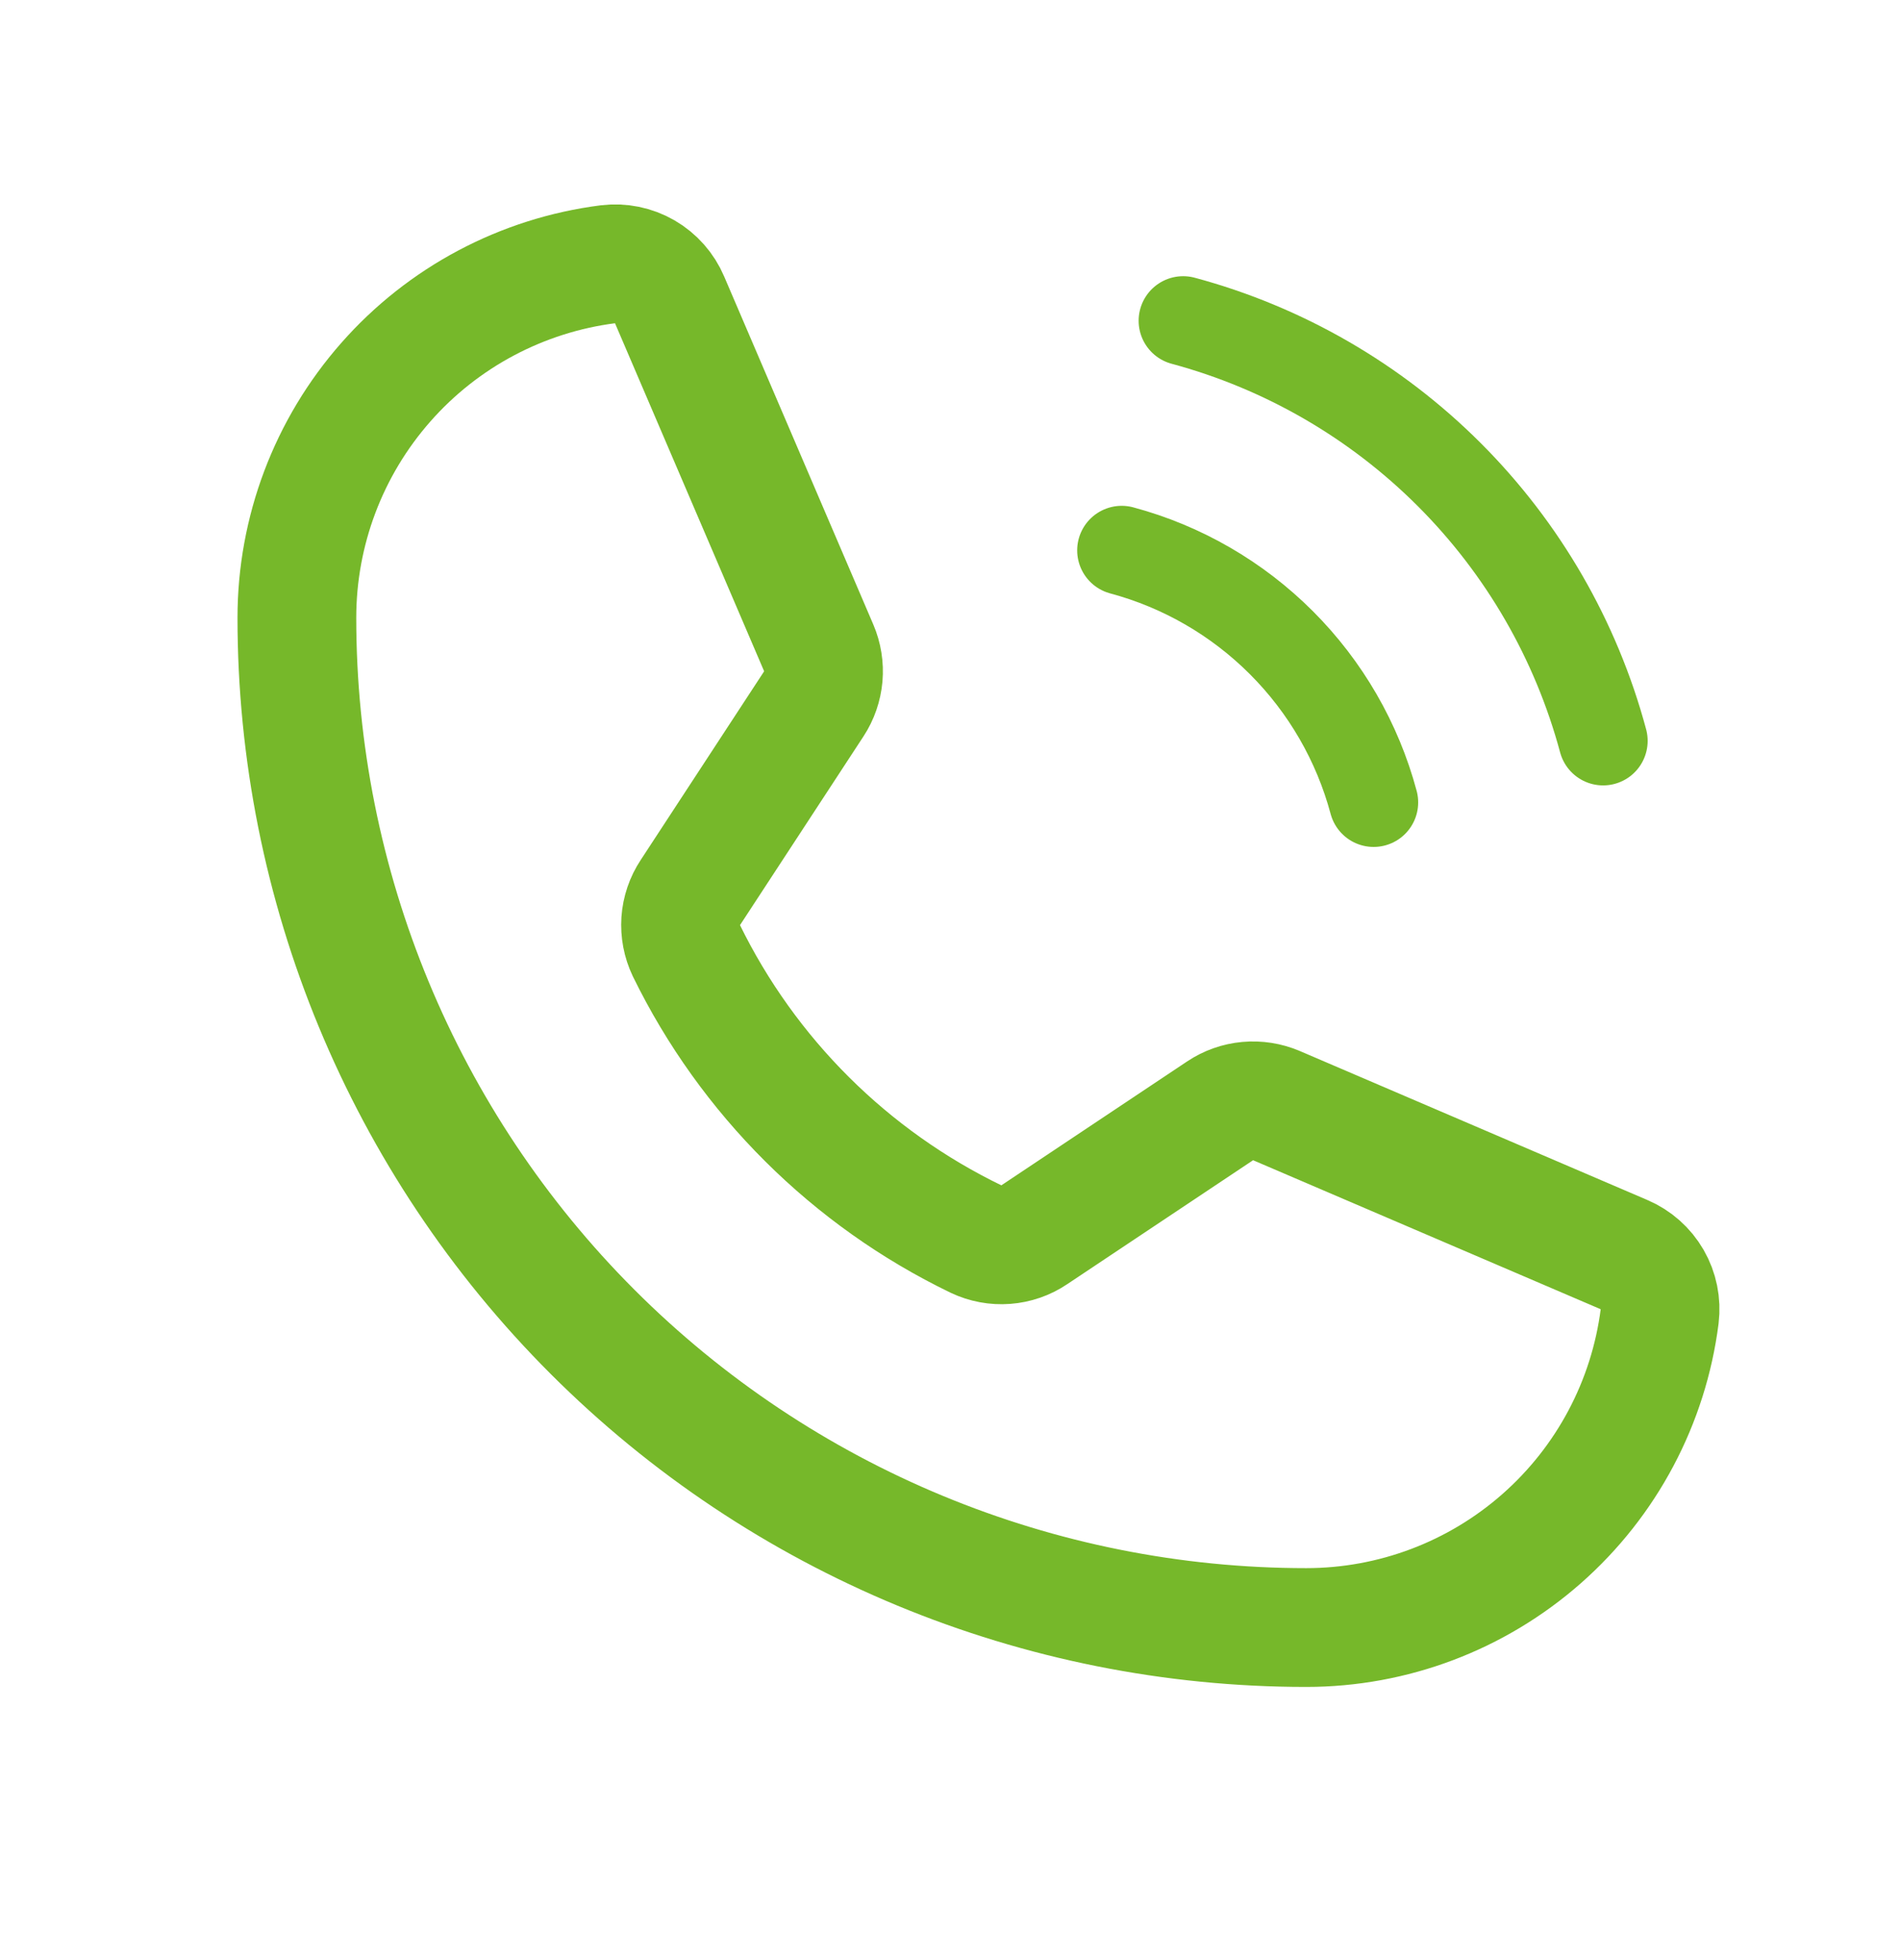
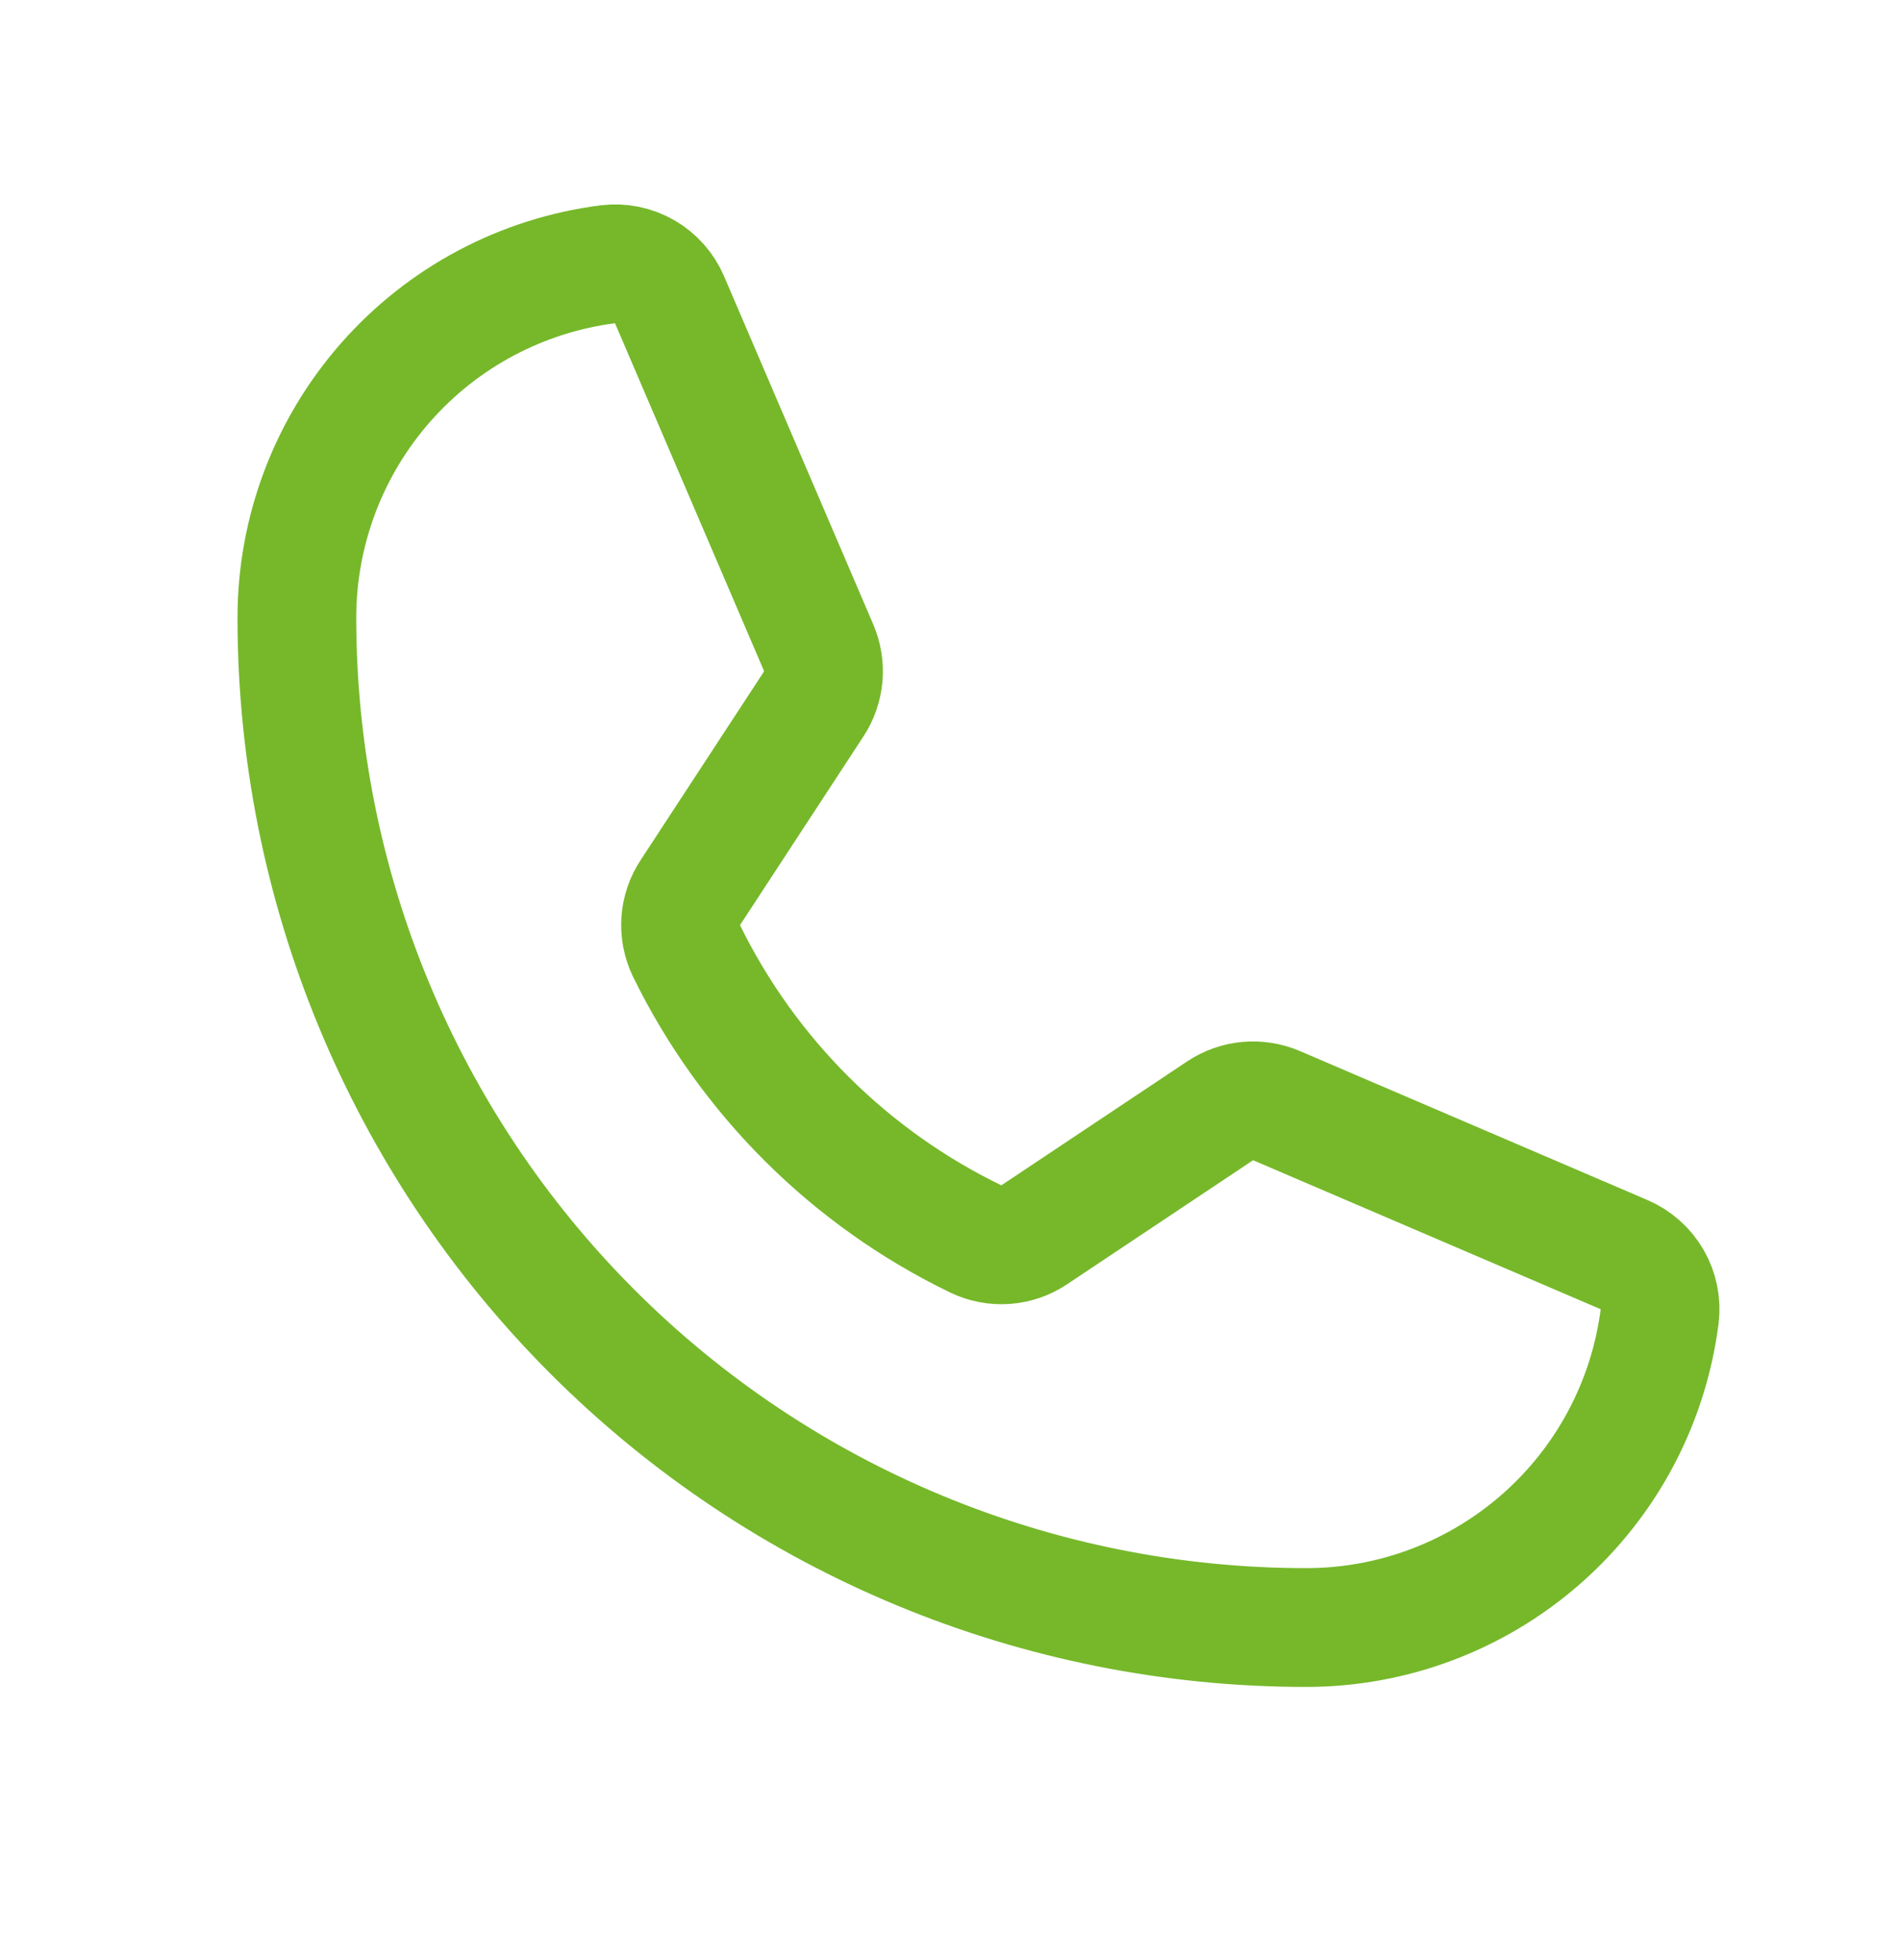
<svg xmlns="http://www.w3.org/2000/svg" width="32" height="33" viewBox="0 0 32 33" fill="none">
-   <path d="M19.927 5.4C21.622 5.856 23.168 6.75 24.409 7.991C25.651 9.232 26.544 10.778 27 12.473" stroke="#76B82A" stroke-width="1.5" stroke-linecap="round" stroke-linejoin="round" />
-   <path d="M18.892 9.266C19.909 9.539 20.836 10.075 21.581 10.82C22.326 11.565 22.862 12.492 23.135 13.509" stroke="#76B82A" stroke-width="1.5" stroke-linecap="round" stroke-linejoin="round" />
  <path d="M11.559 16.003C12.597 18.124 14.316 19.835 16.441 20.862C16.597 20.936 16.769 20.968 16.94 20.955C17.112 20.942 17.277 20.885 17.42 20.788L20.549 18.702C20.688 18.609 20.847 18.553 21.013 18.538C21.178 18.523 21.345 18.549 21.498 18.614L27.353 21.123C27.552 21.208 27.718 21.355 27.826 21.542C27.934 21.729 27.978 21.946 27.952 22.161C27.767 23.609 27.061 24.939 25.965 25.904C24.869 26.869 23.46 27.401 22 27.401C17.491 27.401 13.167 25.61 9.979 22.422C6.791 19.234 5 14.91 5 10.401C5 8.941 5.532 7.532 6.497 6.436C7.461 5.34 8.792 4.634 10.24 4.449C10.455 4.423 10.672 4.467 10.859 4.575C11.046 4.683 11.193 4.85 11.277 5.048L13.789 10.908C13.854 11.06 13.88 11.225 13.866 11.389C13.851 11.553 13.797 11.712 13.706 11.85L11.627 15.027C11.532 15.17 11.476 15.335 11.464 15.506C11.453 15.677 11.485 15.848 11.559 16.003V16.003Z" stroke="#76B82A" stroke-width="2" stroke-linecap="round" stroke-linejoin="round" />
</svg>